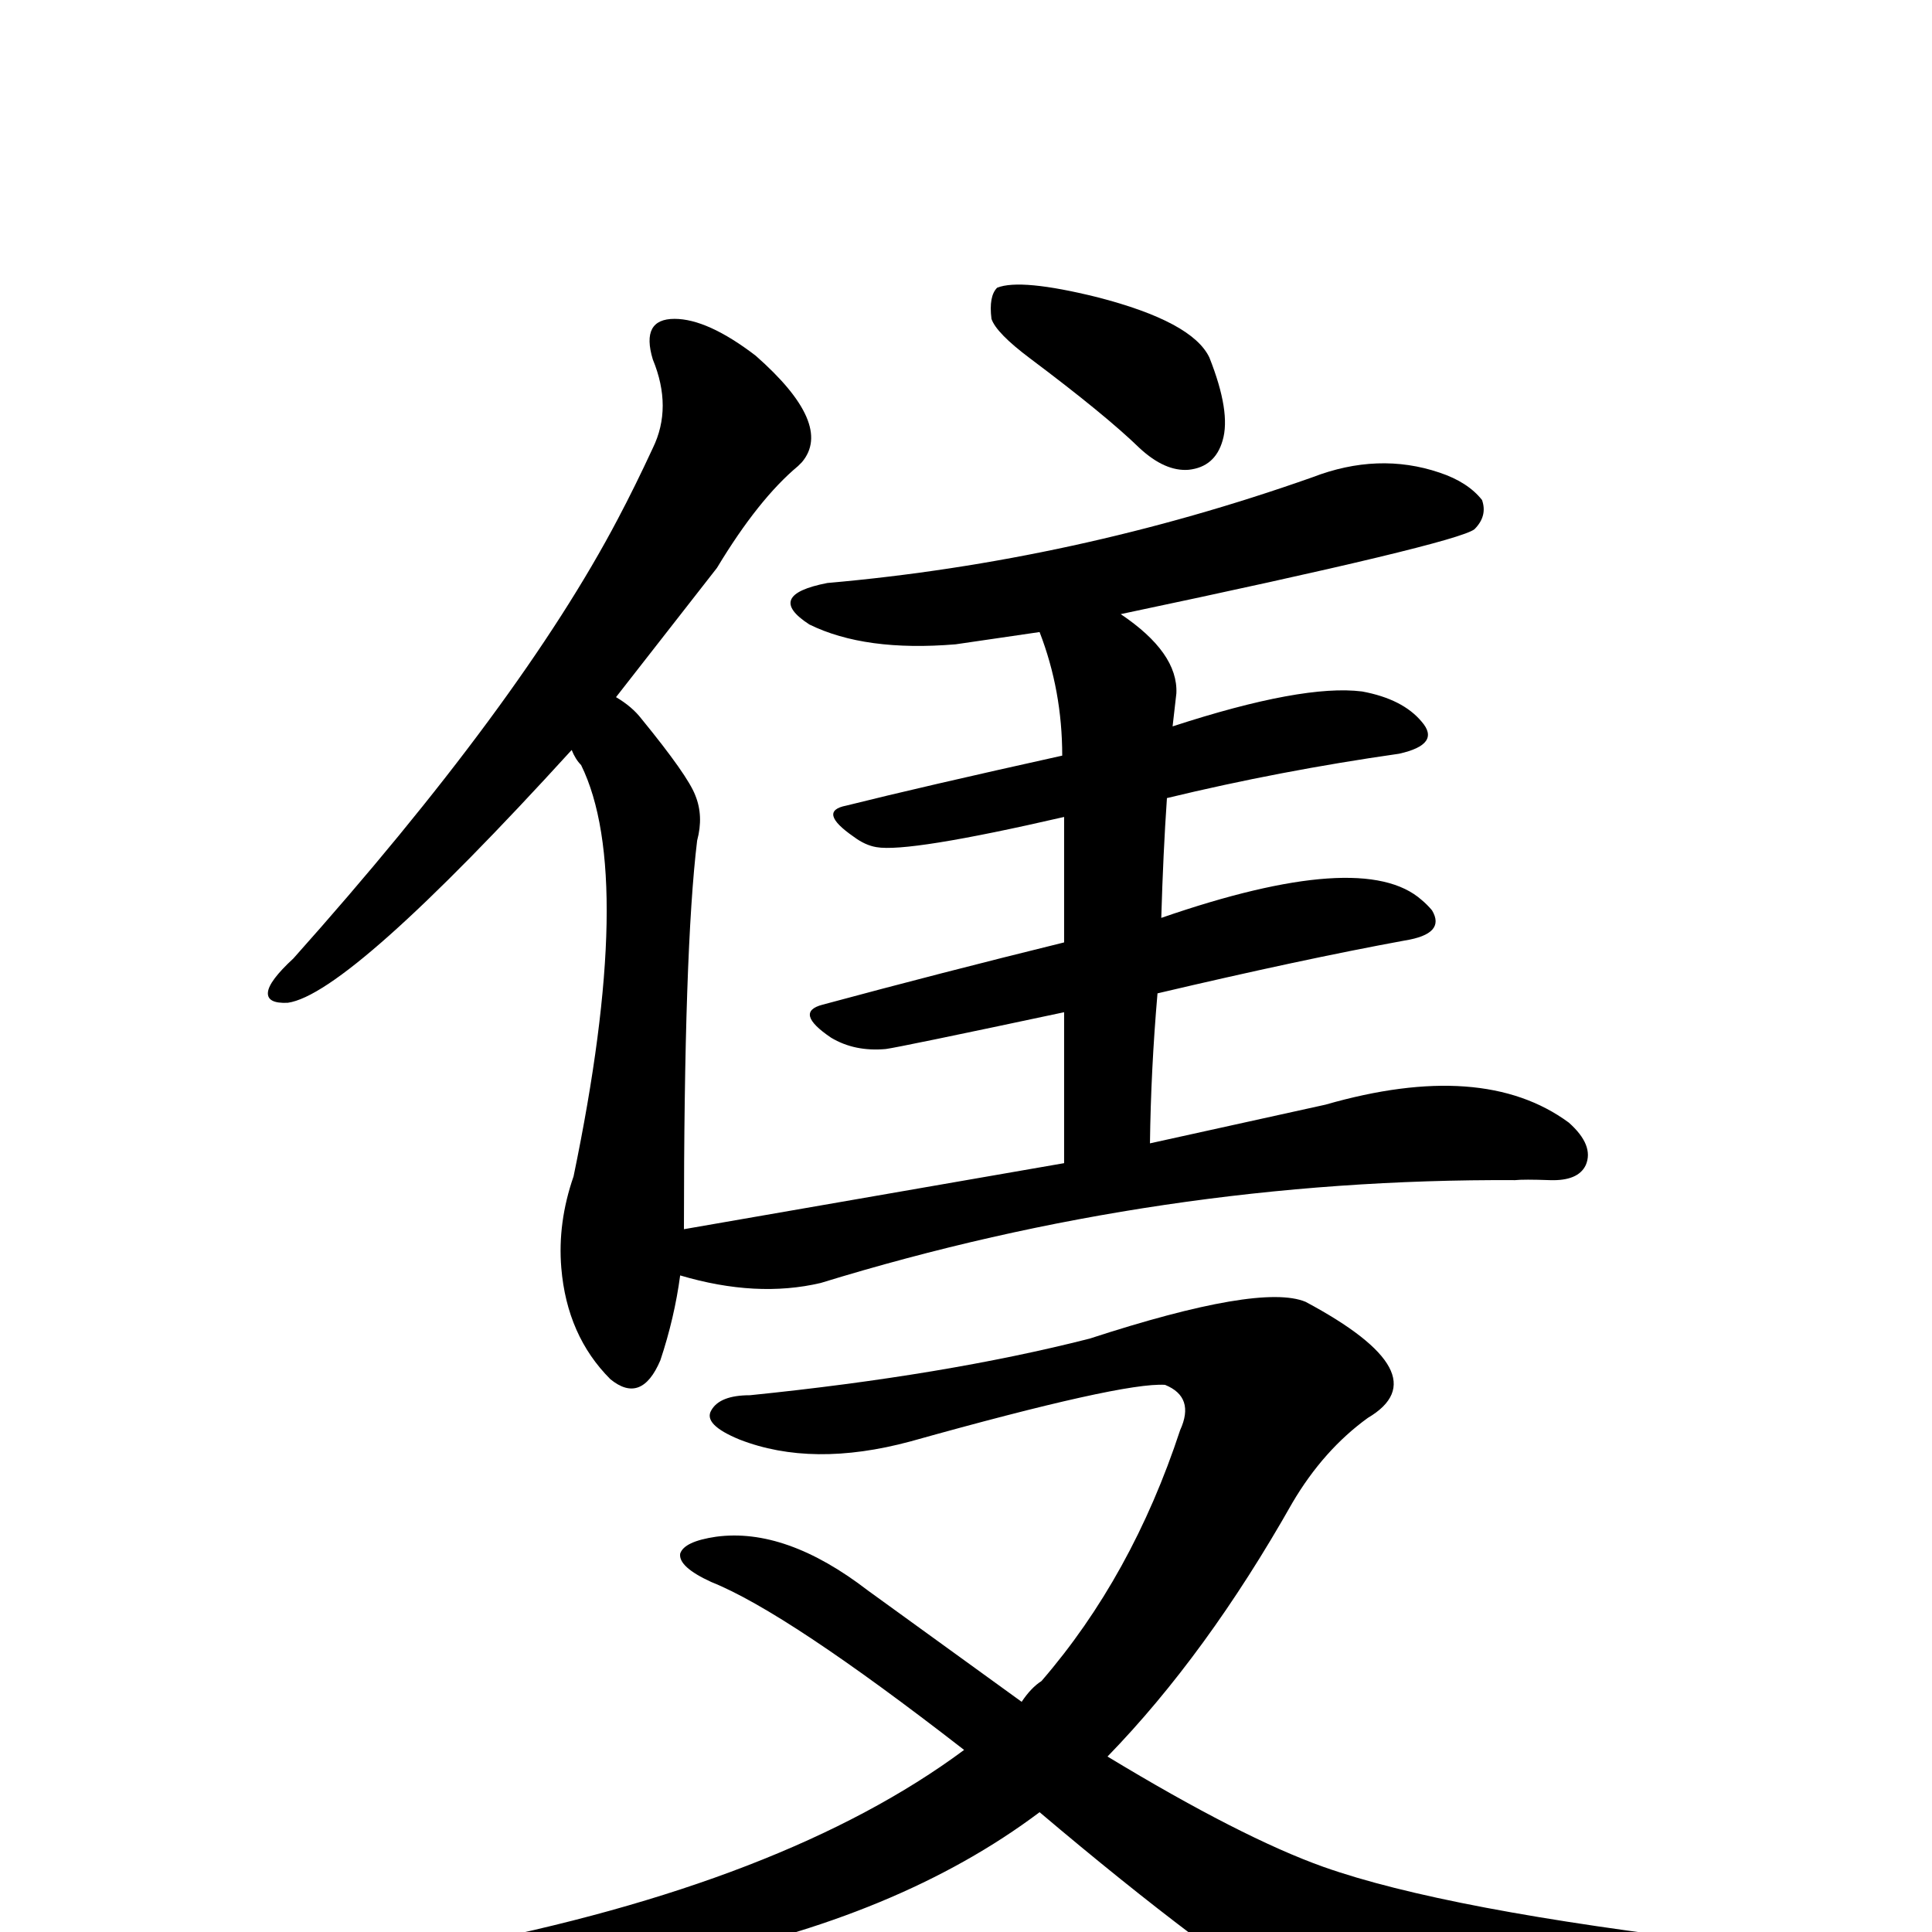
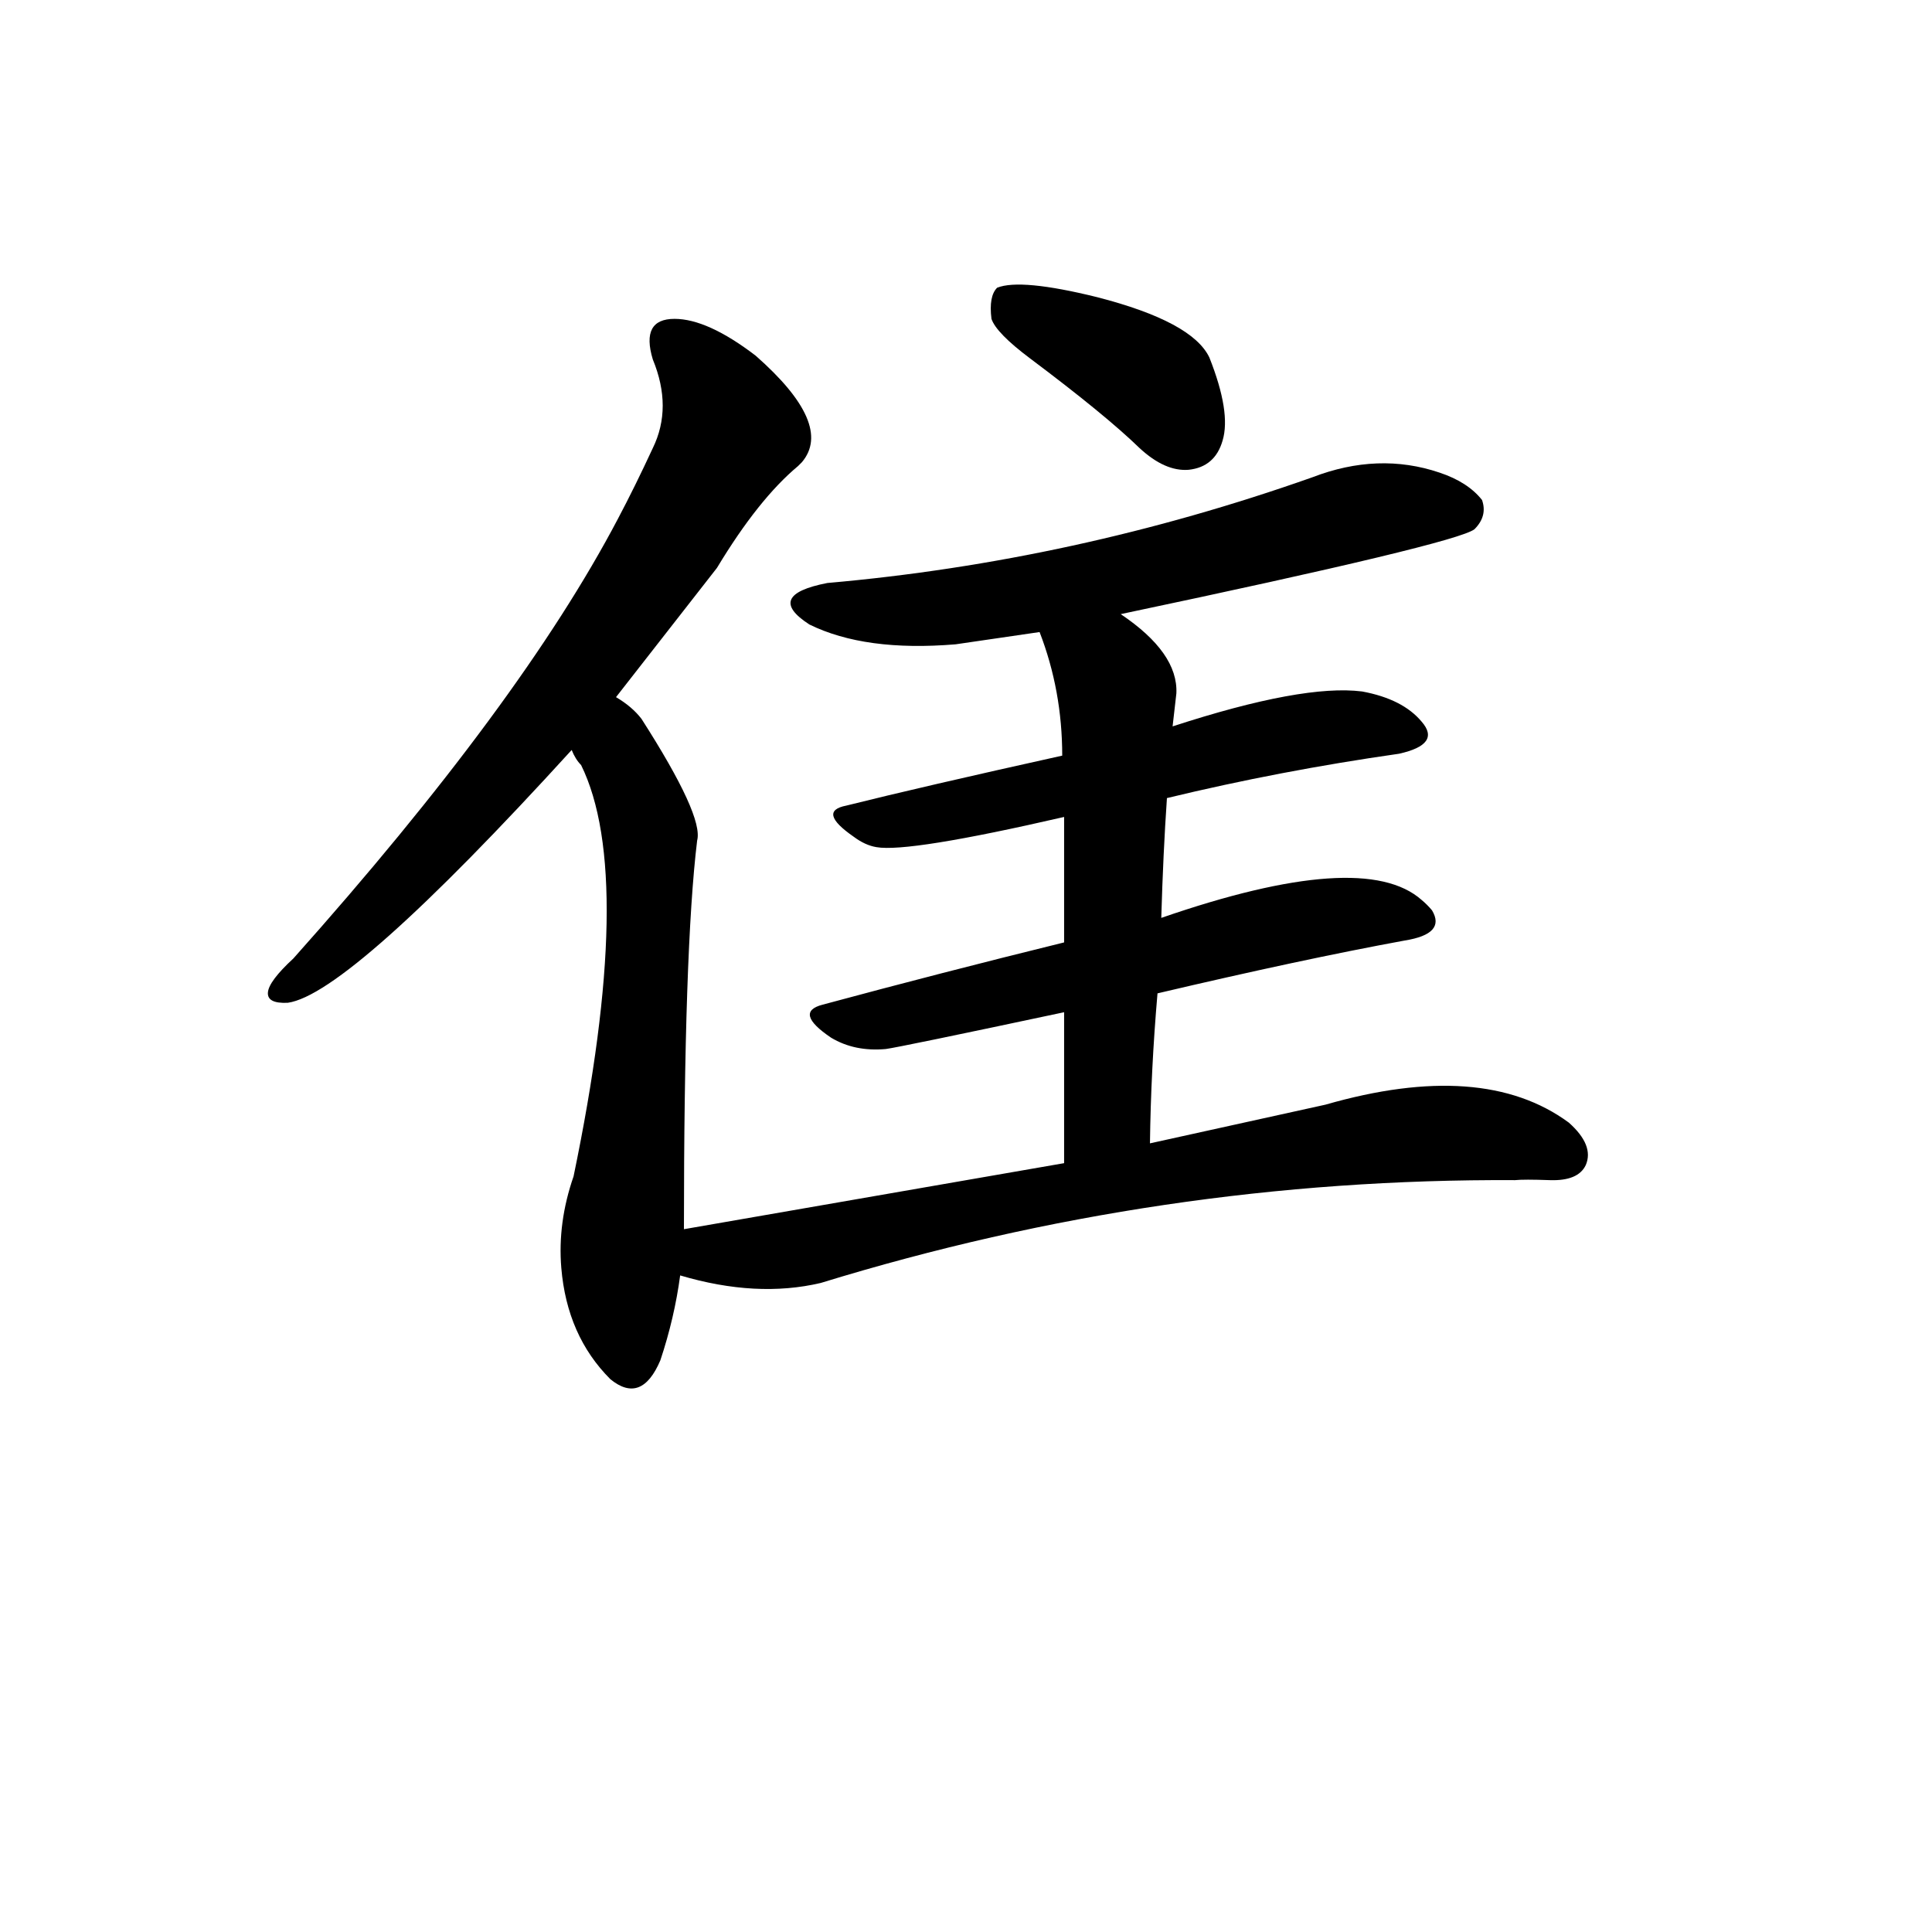
<svg xmlns="http://www.w3.org/2000/svg" version="1.1" width="100%" height="100%" viewBox="0 -410 2048 2048" id="uni96BB.svg">
  <defs id="defs1" />
  <g id="g1">
    <path d="M 1051,-72 Q 1048,-96 1057,-105 Q 1082,-115 1163,-95 Q 1264,-69 1282,-31 Q 1305,27 1296,57 Q 1288,85 1260,88 Q 1235,90 1208,65 Q 1172,30 1092,-30 Q 1056,-57 1051,-72 z" id="U_96BB_1" style="fill:currentColor" />
-     <path d="M 1243,360 Q 1381,315 1444,323 Q 1487,331 1507,355 Q 1528,379 1483,389 Q 1357,407 1237,436 Q 1233,494 1231,563 Q 1445,489 1507,544 Q 1513,549 1518,555 Q 1533,580 1489,587 Q 1380,607 1227,643 Q 1220,724 1219,802 L 1405,761 Q 1572,713 1663,780 Q 1690,804 1681,825 Q 1673,842 1643,841 Q 1615,840 1606,841 Q 1231,839 870,950 Q 802,966 721,942 Q 715,987 700,1032 Q 680,1079 647,1052 Q 601,1006 595,934 Q 591,886 608,837 Q 674,519 616,401 Q 610,395 606,385 Q 370,644 305,653 Q 283,654 284,642 Q 285,630 311,606 Q 552,336 655,140 Q 673,106 692,65 Q 713,22 692,-29 Q 679,-72 715,-72 Q 750,-72 801,-33 Q 884,40 850,80 L 846,84 Q 804,119 760,192 L 653,329 Q 670,339 680,352 Q 729,412 737,433 Q 746,455 739,481 Q 725,596 725,893 L 1128,823 L 1128,663 Q 954,700 939,702 Q 906,705 881,690 Q 841,663 872,655 Q 998,621 1128,589 L 1128,456 Q 963,494 929,488 Q 917,486 905,477 Q 866,450 897,444 Q 977,424 1126,391 Q 1126,322 1102,260 L 1013,273 Q 917,281 858,252 Q 810,221 877,208 Q 1139,185 1391,96 Q 1461,69 1526,91 Q 1556,101 1571,120 Q 1577,137 1563,151 Q 1544,166 1188,241 Q 1249,282 1247,325 L 1243,360 z" id="U_96BB_2" style="fill:currentColor" />
-     <path d="M 1022,1445 Q 834,1299 754,1267 Q 719,1251 721,1237 Q 725,1224 759,1219 Q 833,1209 920,1276 L 1083,1394 Q 1093,1379 1104,1372 Q 1200,1261 1251,1106 Q 1267,1071 1235,1058 Q 1190,1055 965,1118 Q 861,1146 784,1116 Q 745,1100 754,1085 Q 763,1069 795,1069 Q 1002,1048 1155,1009 Q 1336,950 1384,970 Q 1528,1047 1450,1093 Q 1403,1127 1370,1183 Q 1279,1344 1174,1452 Q 1316,1538 1403,1569 Q 1533,1615 1831,1650 Q 1856,1653 1882,1656 Q 1965,1670 1966,1677 Q 1974,1693 1934,1709 Q 1921,1714 1901,1720 Q 1758,1769 1569,1796 Q 1460,1814 1102,1511 Q 953,1623 720,1669 Q 654,1682 602,1685 Q 488,1689 471,1681 Q 448,1660 481,1654 Q 832,1586 1022,1445 z" id="U_96BB_3" style="fill:currentColor" />
+     <path d="M 1243,360 Q 1381,315 1444,323 Q 1487,331 1507,355 Q 1528,379 1483,389 Q 1357,407 1237,436 Q 1233,494 1231,563 Q 1445,489 1507,544 Q 1513,549 1518,555 Q 1533,580 1489,587 Q 1380,607 1227,643 Q 1220,724 1219,802 L 1405,761 Q 1572,713 1663,780 Q 1690,804 1681,825 Q 1673,842 1643,841 Q 1615,840 1606,841 Q 1231,839 870,950 Q 802,966 721,942 Q 715,987 700,1032 Q 680,1079 647,1052 Q 601,1006 595,934 Q 591,886 608,837 Q 674,519 616,401 Q 610,395 606,385 Q 370,644 305,653 Q 283,654 284,642 Q 285,630 311,606 Q 552,336 655,140 Q 673,106 692,65 Q 713,22 692,-29 Q 679,-72 715,-72 Q 750,-72 801,-33 Q 884,40 850,80 L 846,84 Q 804,119 760,192 L 653,329 Q 670,339 680,352 Q 746,455 739,481 Q 725,596 725,893 L 1128,823 L 1128,663 Q 954,700 939,702 Q 906,705 881,690 Q 841,663 872,655 Q 998,621 1128,589 L 1128,456 Q 963,494 929,488 Q 917,486 905,477 Q 866,450 897,444 Q 977,424 1126,391 Q 1126,322 1102,260 L 1013,273 Q 917,281 858,252 Q 810,221 877,208 Q 1139,185 1391,96 Q 1461,69 1526,91 Q 1556,101 1571,120 Q 1577,137 1563,151 Q 1544,166 1188,241 Q 1249,282 1247,325 L 1243,360 z" id="U_96BB_2" style="fill:currentColor" />
  </g>
</svg>